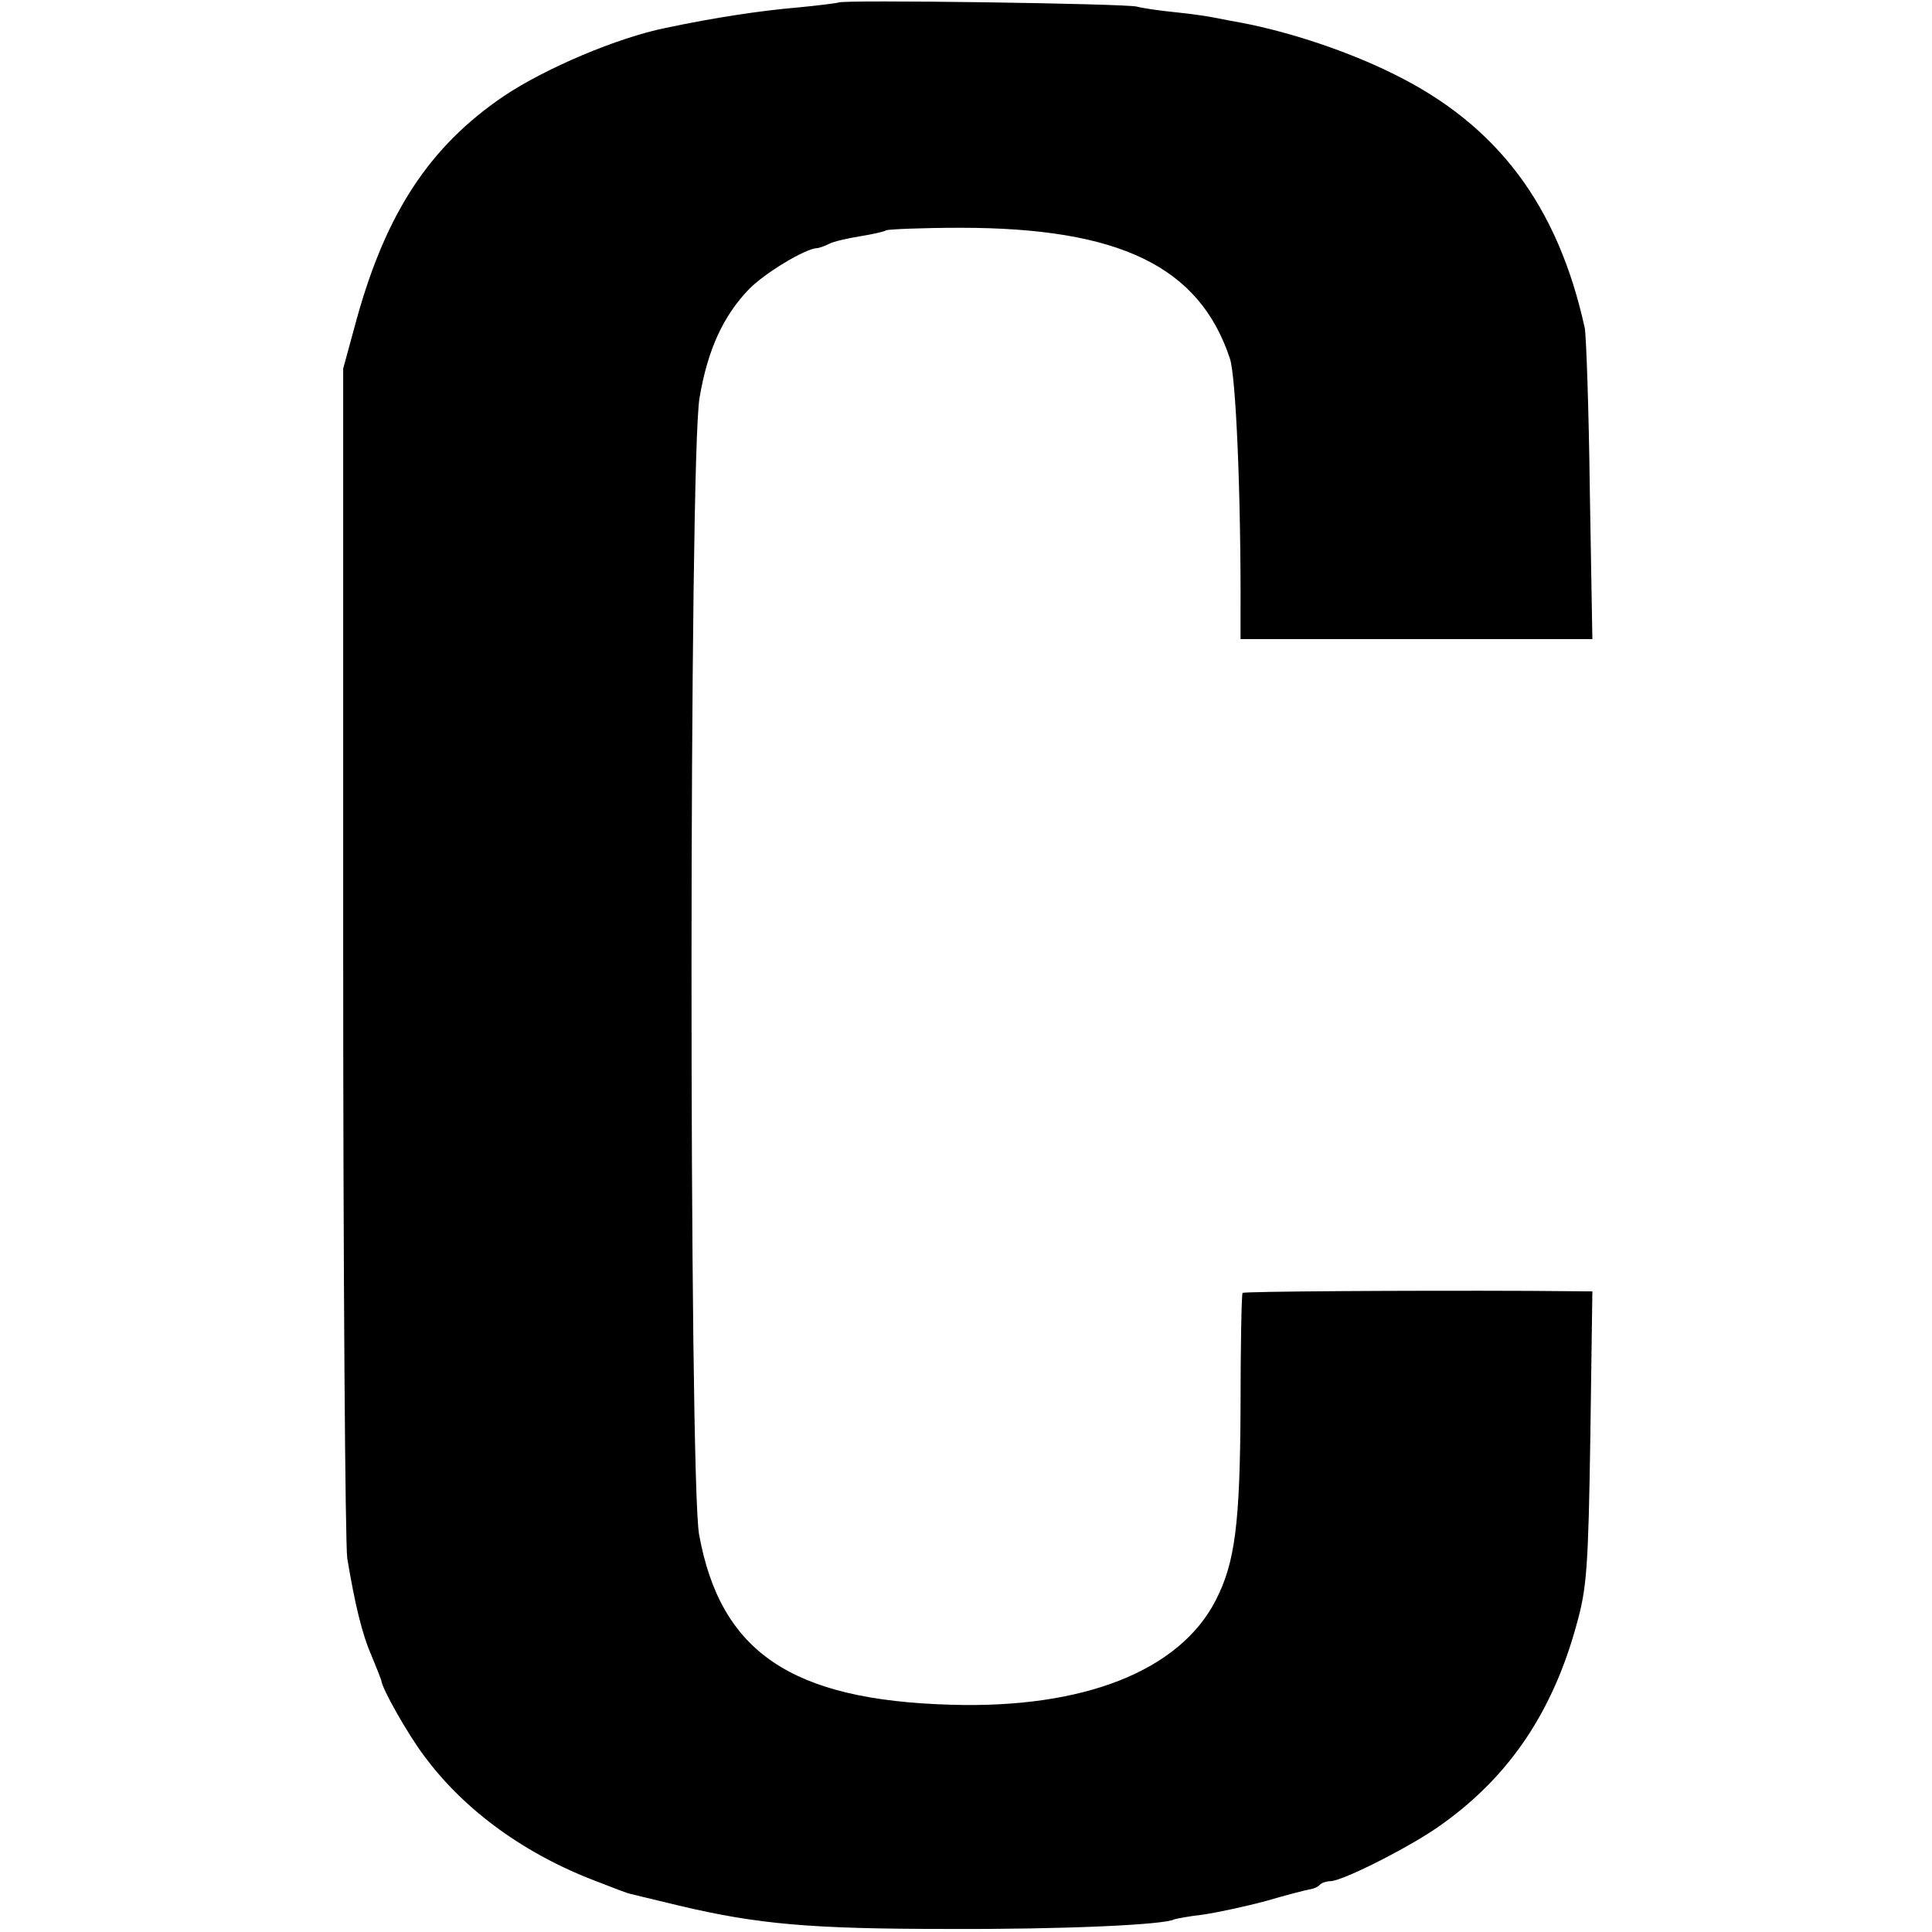
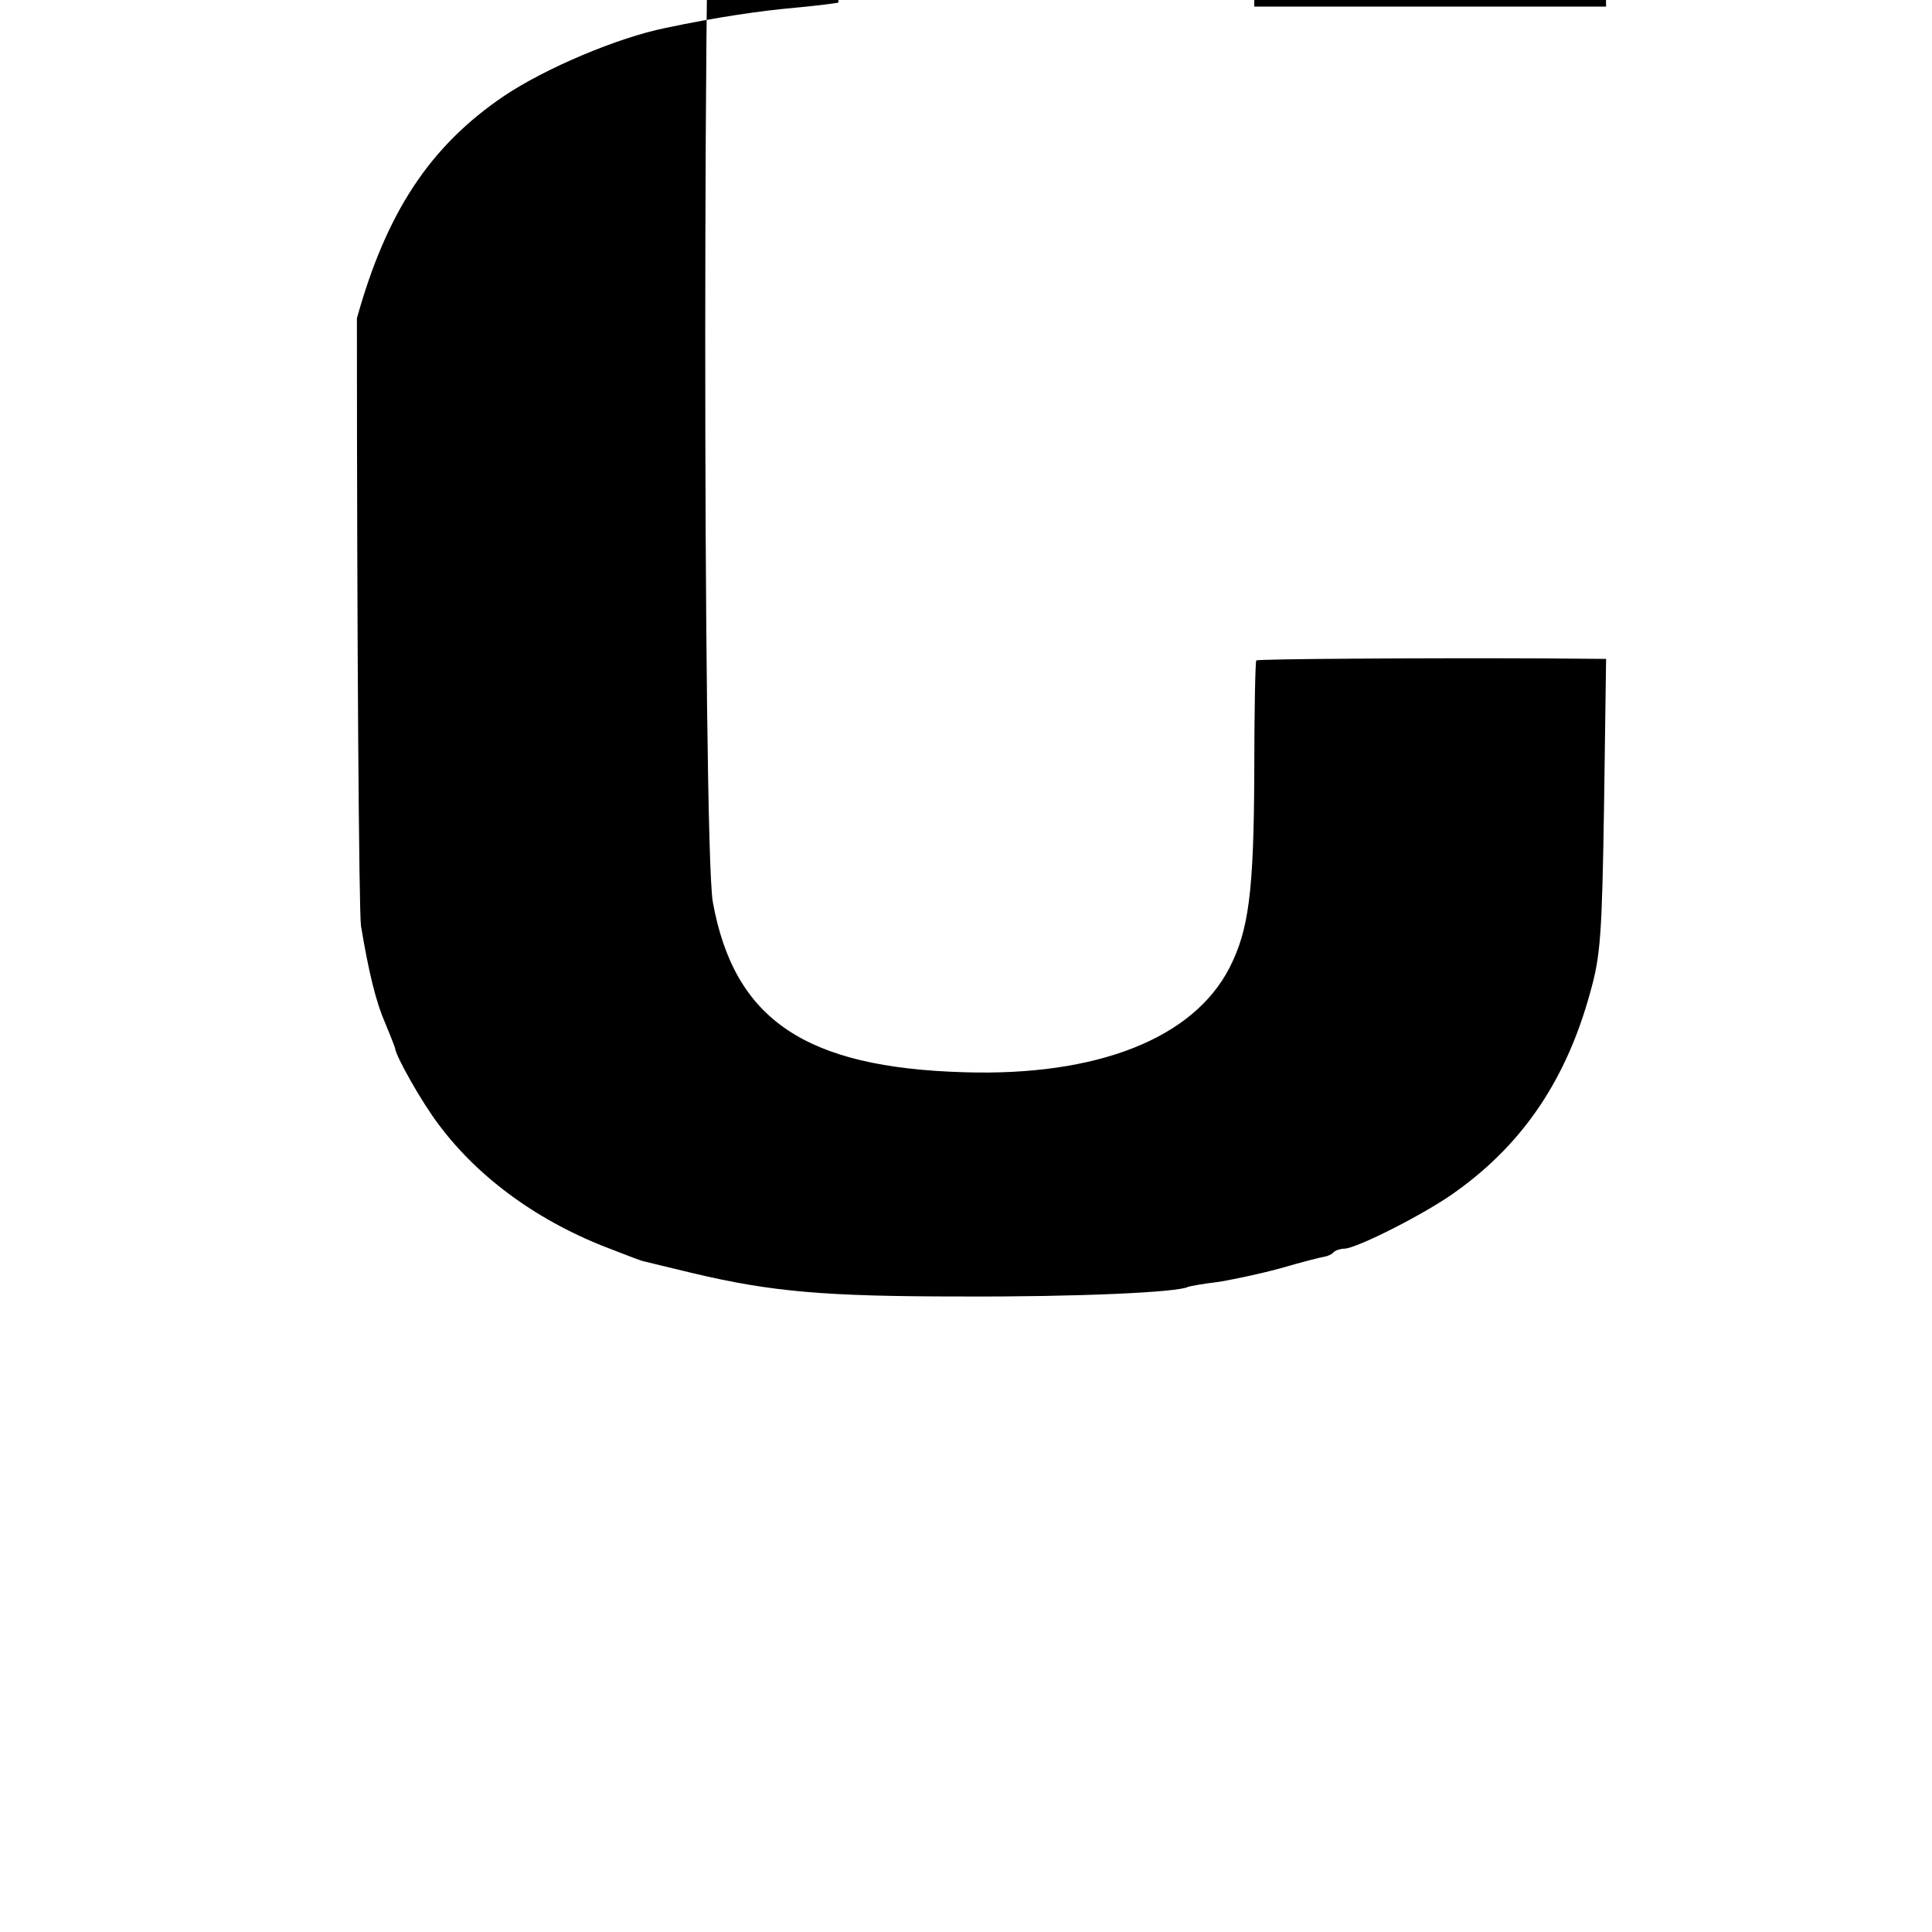
<svg xmlns="http://www.w3.org/2000/svg" version="1.0" width="380pt" height="380pt" viewBox="0 0 380 380" preserveAspectRatio="xMidYMid meet">
  <g transform="translate(0,380) scale(0.1,-0.1)" fill="#000000" stroke="none">
-     <path d="M1649 3795 c-2 -1 -40 -6 -83 -10 -69 -6 -158 -19 -257 -40 -94 -19 -236 -79 -318 -134 -146 -99 -231 -229 -289 -437 l-27 -99 0 -1145 c0 -630 4 -1167 8 -1195 15 -90 29 -149 48 -192 10 -24 18 -45 19 -48 0 -14 53 -108 86 -151 79 -106 198 -192 339 -245 33 -13 62 -24 65 -24 3 -1 46 -11 95 -23 156 -37 260 -46 530 -46 224 -1 426 8 445 19 3 1 28 6 55 9 28 4 84 16 125 27 41 12 80 22 87 23 7 1 16 5 19 9 4 4 14 7 21 7 24 0 166 72 222 114 132 95 216 222 262 391 20 71 23 111 27 368 l4 287 -124 1 c-244 1 -562 -1 -564 -4 -2 -2 -4 -103 -4 -224 -1 -232 -11 -307 -49 -381 -71 -138 -259 -213 -521 -205 -313 9 -453 103 -495 335 -20 114 -20 2120 1 2236 16 95 47 161 97 213 31 32 111 80 134 81 4 0 15 4 23 8 9 5 36 11 60 15 25 4 48 9 53 12 4 2 70 5 146 5 313 0 470 -76 530 -257 12 -35 22 -269 21 -506 l0 -46 346 0 346 0 -5 291 c-2 160 -7 305 -10 321 -53 241 -172 399 -375 499 -90 45 -205 83 -299 101 -16 3 -39 7 -53 10 -14 3 -49 8 -79 11 -30 3 -64 8 -75 11 -23 6 -582 14 -587 8z" />
+     <path d="M1649 3795 c-2 -1 -40 -6 -83 -10 -69 -6 -158 -19 -257 -40 -94 -19 -236 -79 -318 -134 -146 -99 -231 -229 -289 -437 c0 -630 4 -1167 8 -1195 15 -90 29 -149 48 -192 10 -24 18 -45 19 -48 0 -14 53 -108 86 -151 79 -106 198 -192 339 -245 33 -13 62 -24 65 -24 3 -1 46 -11 95 -23 156 -37 260 -46 530 -46 224 -1 426 8 445 19 3 1 28 6 55 9 28 4 84 16 125 27 41 12 80 22 87 23 7 1 16 5 19 9 4 4 14 7 21 7 24 0 166 72 222 114 132 95 216 222 262 391 20 71 23 111 27 368 l4 287 -124 1 c-244 1 -562 -1 -564 -4 -2 -2 -4 -103 -4 -224 -1 -232 -11 -307 -49 -381 -71 -138 -259 -213 -521 -205 -313 9 -453 103 -495 335 -20 114 -20 2120 1 2236 16 95 47 161 97 213 31 32 111 80 134 81 4 0 15 4 23 8 9 5 36 11 60 15 25 4 48 9 53 12 4 2 70 5 146 5 313 0 470 -76 530 -257 12 -35 22 -269 21 -506 l0 -46 346 0 346 0 -5 291 c-2 160 -7 305 -10 321 -53 241 -172 399 -375 499 -90 45 -205 83 -299 101 -16 3 -39 7 -53 10 -14 3 -49 8 -79 11 -30 3 -64 8 -75 11 -23 6 -582 14 -587 8z" />
  </g>
</svg>